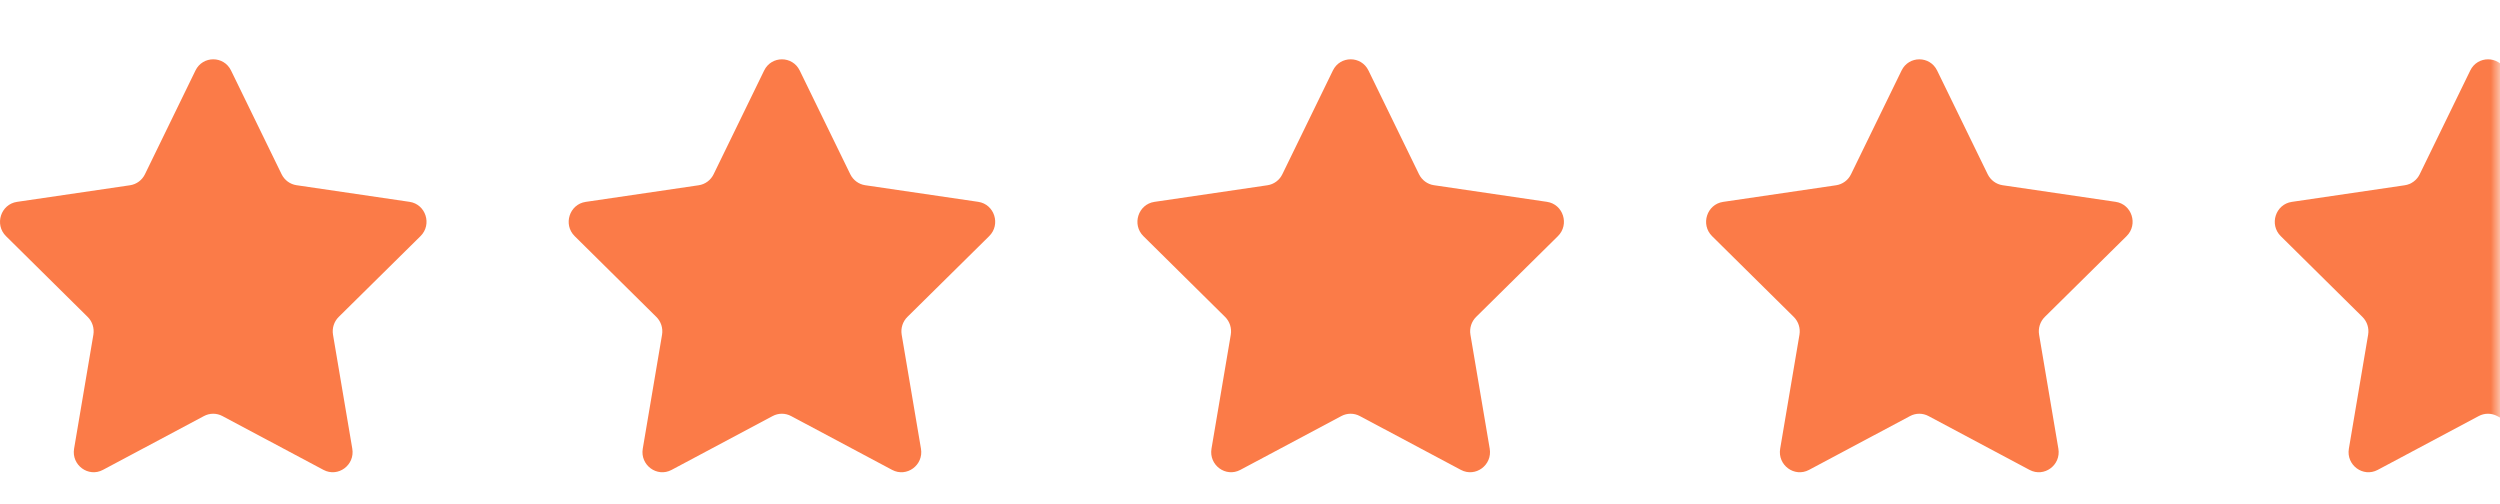
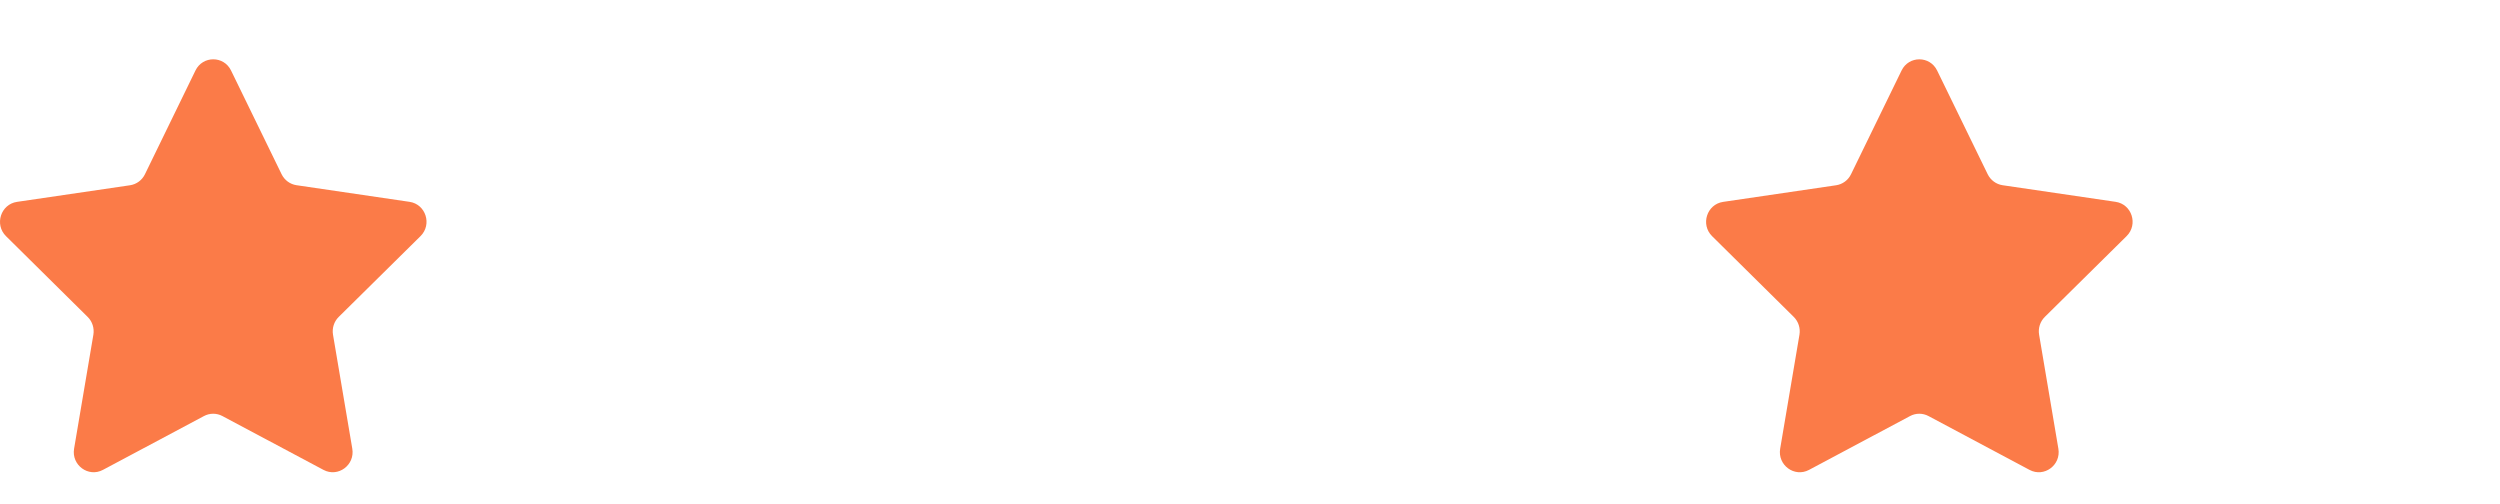
<svg xmlns="http://www.w3.org/2000/svg" width="134" height="27" viewBox="0 0 134 27" fill="none">
  <path d="M12.384 3.779L15.094 9.339C15.249 9.656 15.549 9.877 15.894 9.927L21.95 10.818C22.823 10.946 23.171 12.033 22.539 12.657L18.156 16.986C17.905 17.232 17.791 17.59 17.849 17.939L18.883 24.049C19.032 24.93 18.119 25.602 17.339 25.186L11.922 22.301C11.613 22.135 11.241 22.135 10.932 22.301L5.516 25.186C4.735 25.602 3.823 24.93 3.971 24.049L5.005 17.939C5.063 17.59 4.949 17.232 4.698 16.986L0.323 12.659C-0.31 12.035 0.041 10.949 0.911 10.82L6.968 9.93C7.313 9.88 7.615 9.658 7.768 9.341L10.477 3.779C10.867 2.979 11.995 2.979 12.384 3.779Z" fill="#FB7B48" />
-   <path d="M42.865 3.78L45.575 9.339C45.73 9.656 46.029 9.877 46.375 9.928L52.431 10.818C53.304 10.946 53.652 12.033 53.02 12.657L48.637 16.986C48.386 17.233 48.272 17.59 48.33 17.939L49.364 24.05C49.513 24.93 48.6 25.602 47.82 25.187L42.403 22.301C42.094 22.135 41.722 22.135 41.413 22.301L35.996 25.187C35.216 25.602 34.304 24.93 34.452 24.05L35.486 17.939C35.544 17.59 35.43 17.233 35.179 16.986L30.804 12.659C30.171 12.036 30.521 10.949 31.392 10.821L37.449 9.93C37.794 9.88 38.096 9.658 38.249 9.341L40.958 3.78C41.347 2.98 42.476 2.98 42.865 3.78Z" fill="#FB7B48" />
-   <path d="M73.35 3.779L76.059 9.339C76.215 9.656 76.514 9.877 76.859 9.927L82.915 10.818C83.789 10.946 84.136 12.033 83.504 12.657L79.121 16.986C78.871 17.232 78.756 17.59 78.815 17.939L79.849 24.049C79.997 24.93 79.085 25.602 78.304 25.186L72.887 22.301C72.579 22.135 72.206 22.135 71.897 22.301L66.481 25.186C65.7 25.602 64.788 24.93 64.936 24.049L65.97 17.939C66.028 17.59 65.914 17.232 65.664 16.986L61.288 12.659C60.656 12.035 61.006 10.949 61.877 10.82L67.933 9.93C68.278 9.88 68.58 9.658 68.733 9.341L71.443 3.779C71.832 2.979 72.96 2.979 73.35 3.779Z" fill="#FB7B48" />
  <path d="M103.83 3.78L106.54 9.339C106.696 9.656 106.995 9.877 107.34 9.928L113.396 10.818C114.27 10.946 114.617 12.033 113.985 12.657L109.602 16.986C109.352 17.233 109.237 17.59 109.296 17.939L110.329 24.05C110.478 24.93 109.566 25.602 108.785 25.187L103.368 22.301C103.059 22.135 102.687 22.135 102.378 22.301L96.962 25.187C96.181 25.602 95.269 24.93 95.417 24.05L96.451 17.939C96.509 17.59 96.395 17.233 96.145 16.986L91.769 12.659C91.137 12.036 91.487 10.949 92.358 10.821L98.414 9.93C98.759 9.88 99.061 9.658 99.214 9.341L101.924 3.78C102.313 2.98 103.441 2.98 103.83 3.78Z" fill="#FB7B48" />
  <mask id="mask0_1700_3555" style="mask-type:alpha" maskUnits="userSpaceOnUse" x="120" y="0" width="14" height="27">
    <rect x="120.678" width="13.322" height="27" fill="#D9D9D9" />
  </mask>
  <g mask="url(#mask0_1700_3555)">
-     <path d="M134.312 3.78L137.021 9.339C137.177 9.656 137.476 9.877 137.822 9.928L143.878 10.818C144.751 10.946 145.099 12.033 144.467 12.657L140.084 16.986C139.833 17.233 139.719 17.59 139.777 17.939L140.811 24.05C140.959 24.93 140.047 25.602 139.266 25.187L133.85 22.301C133.541 22.135 133.169 22.135 132.86 22.301L127.443 25.187C126.663 25.602 125.75 24.93 125.899 24.05L126.932 17.939C126.991 17.59 126.877 17.233 126.626 16.986L122.25 12.659C121.618 12.036 121.968 10.949 122.839 10.821L128.895 9.93C129.241 9.88 129.542 9.658 129.696 9.341L132.405 3.78C132.794 2.98 133.923 2.98 134.312 3.78Z" fill="#FB7B48" />
-   </g>
+     </g>
</svg>